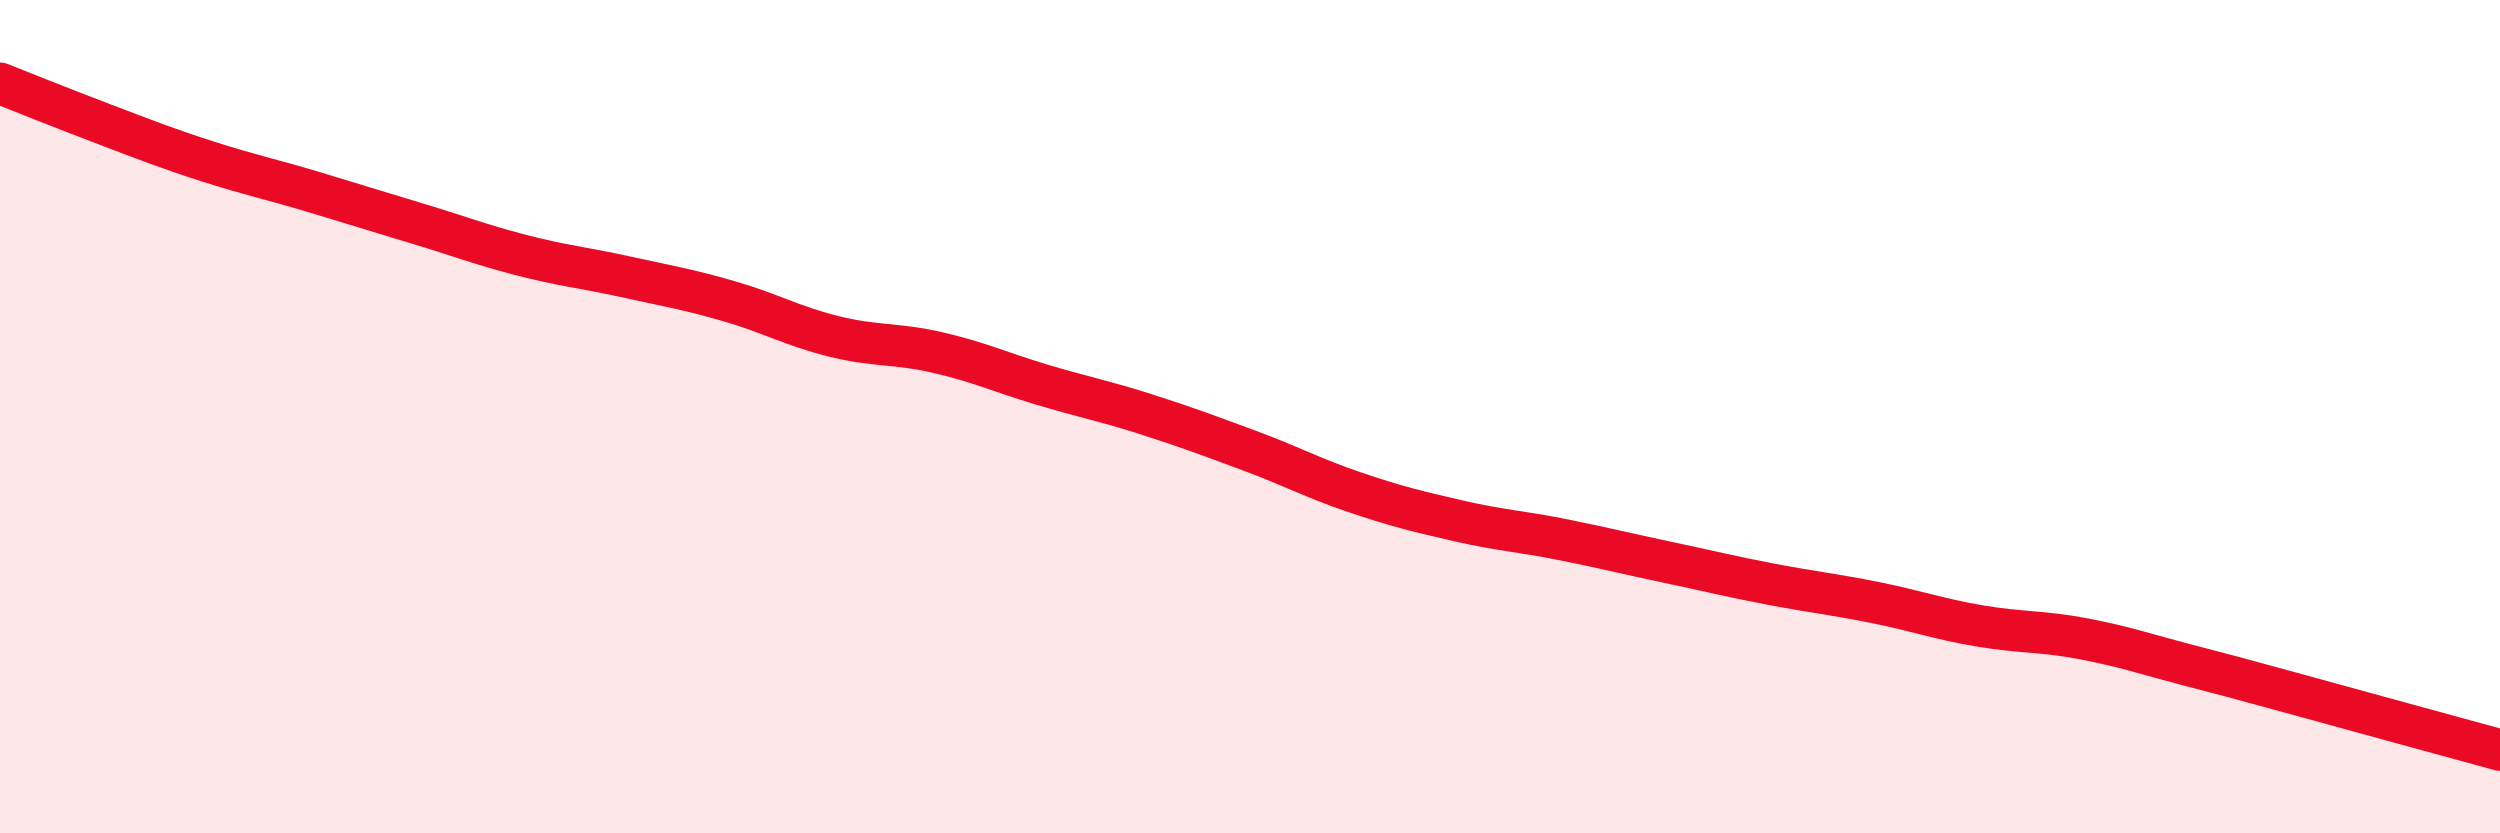
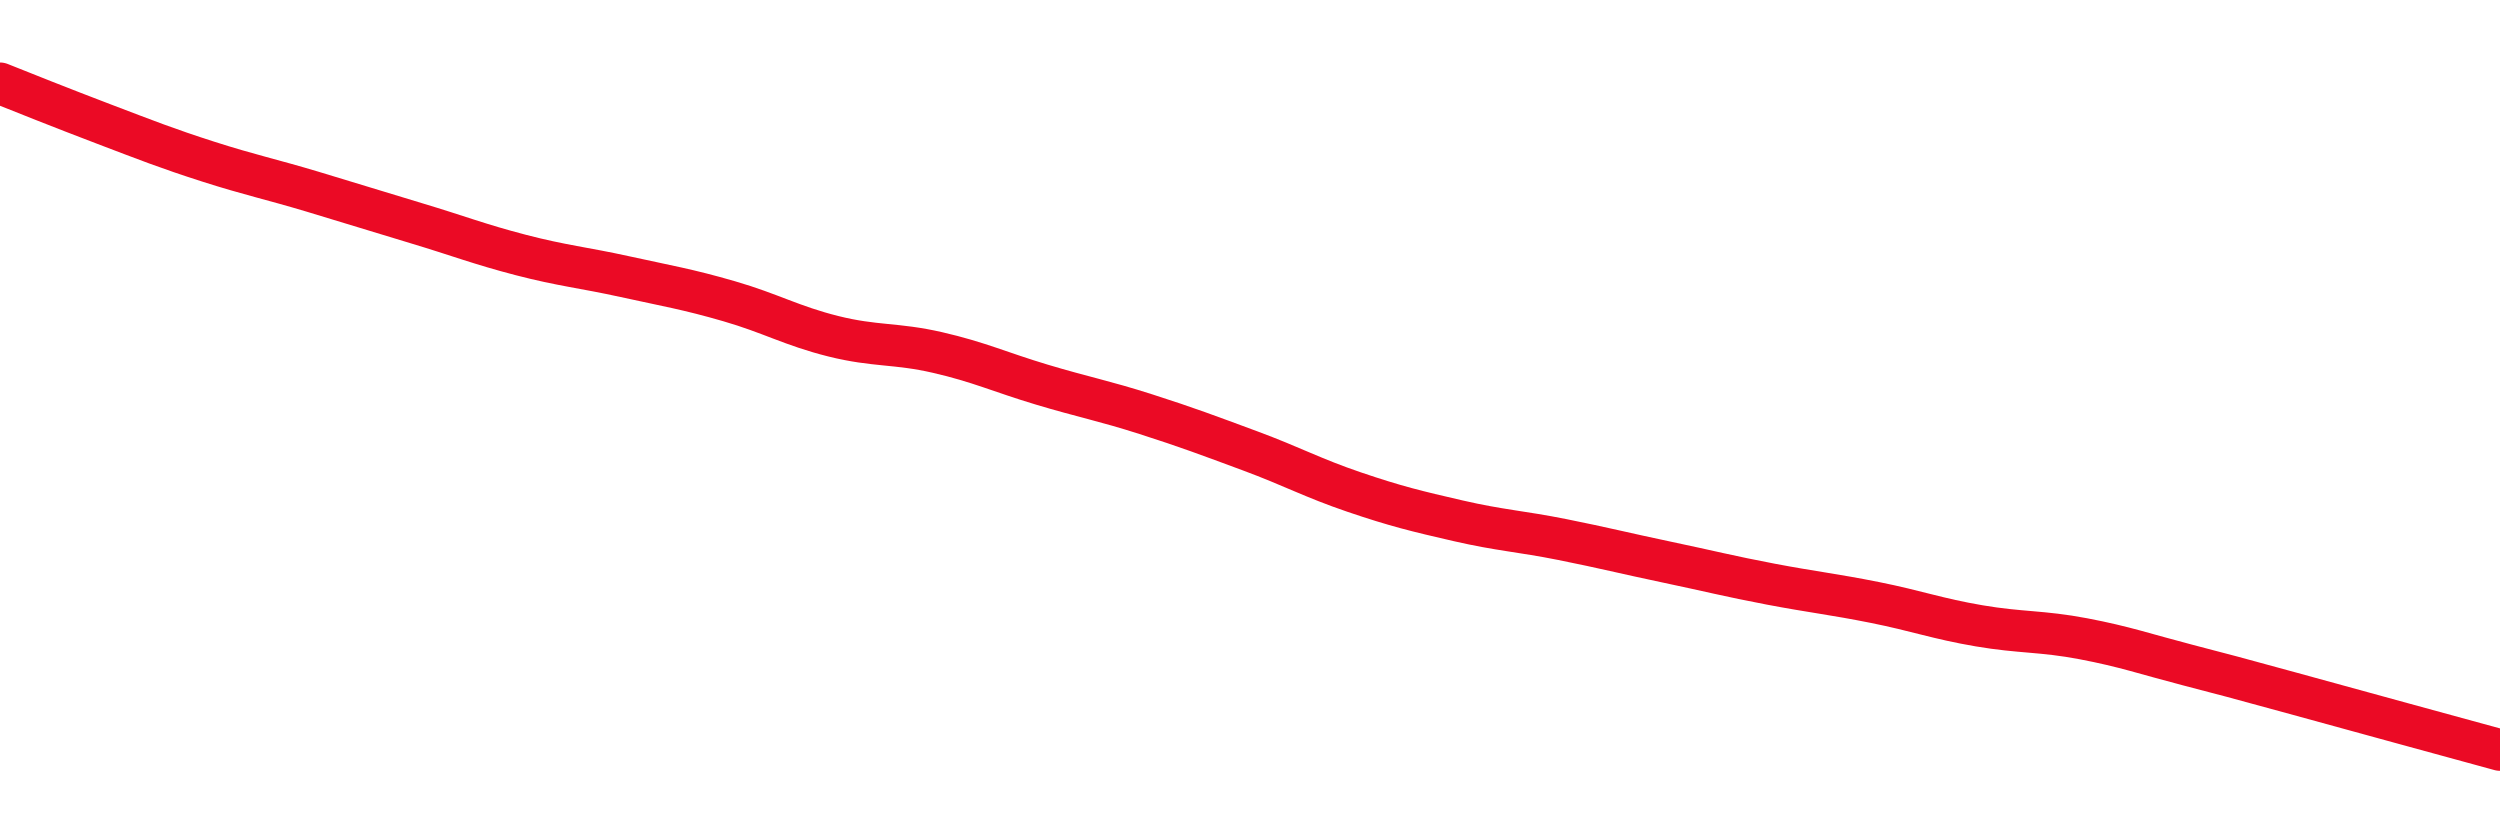
<svg xmlns="http://www.w3.org/2000/svg" width="60" height="20" viewBox="0 0 60 20">
-   <path d="M 0,2 C 0.5,2.2 1.5,2.6 2.5,2.98 C 3.5,3.36 4,3.56 5,3.88 C 6,4.2 6.5,4.3 7.5,4.6 C 8.5,4.9 9,5.06 10,5.36 C 11,5.66 11.5,5.86 12.5,6.12 C 13.5,6.38 14,6.42 15,6.64 C 16,6.86 16.5,6.94 17.5,7.23 C 18.5,7.52 19,7.82 20,8.07 C 21,8.32 21.5,8.23 22.5,8.46 C 23.5,8.69 24,8.93 25,9.23 C 26,9.53 26.5,9.62 27.5,9.94 C 28.5,10.26 29,10.45 30,10.82 C 31,11.19 31.5,11.47 32.5,11.81 C 33.5,12.15 34,12.27 35,12.5 C 36,12.73 36.5,12.75 37.5,12.95 C 38.5,13.15 39,13.28 40,13.49 C 41,13.7 41.5,13.83 42.5,14.02 C 43.5,14.21 44,14.26 45,14.46 C 46,14.66 46.5,14.85 47.5,15.02 C 48.5,15.19 49,15.14 50,15.33 C 51,15.52 51.5,15.7 52.5,15.96 C 53.5,16.22 53.5,16.22 55,16.63 C 56.5,17.04 59,17.73 60,18L60 20L0 20Z" fill="#EB0A25" opacity="0.1" stroke-linecap="round" stroke-linejoin="round" />
  <path d="M 0,2 C 0.5,2.2 1.5,2.6 2.5,2.98 C 3.5,3.36 4,3.56 5,3.88 C 6,4.2 6.5,4.3 7.5,4.6 C 8.5,4.9 9,5.06 10,5.36 C 11,5.66 11.5,5.86 12.5,6.12 C 13.5,6.38 14,6.42 15,6.64 C 16,6.86 16.5,6.94 17.5,7.23 C 18.5,7.52 19,7.82 20,8.07 C 21,8.32 21.5,8.23 22.5,8.46 C 23.5,8.69 24,8.93 25,9.23 C 26,9.53 26.5,9.62 27.5,9.94 C 28.5,10.26 29,10.45 30,10.82 C 31,11.19 31.5,11.47 32.5,11.81 C 33.5,12.15 34,12.27 35,12.5 C 36,12.73 36.5,12.75 37.5,12.95 C 38.5,13.15 39,13.28 40,13.49 C 41,13.7 41.5,13.83 42.5,14.02 C 43.5,14.21 44,14.26 45,14.46 C 46,14.66 46.5,14.85 47.5,15.02 C 48.5,15.19 49,15.14 50,15.33 C 51,15.52 51.5,15.7 52.5,15.96 C 53.5,16.22 53.5,16.22 55,16.63 C 56.5,17.04 59,17.73 60,18" stroke="#EB0A25" stroke-width="1" fill="none" stroke-linecap="round" stroke-linejoin="round" />
</svg>